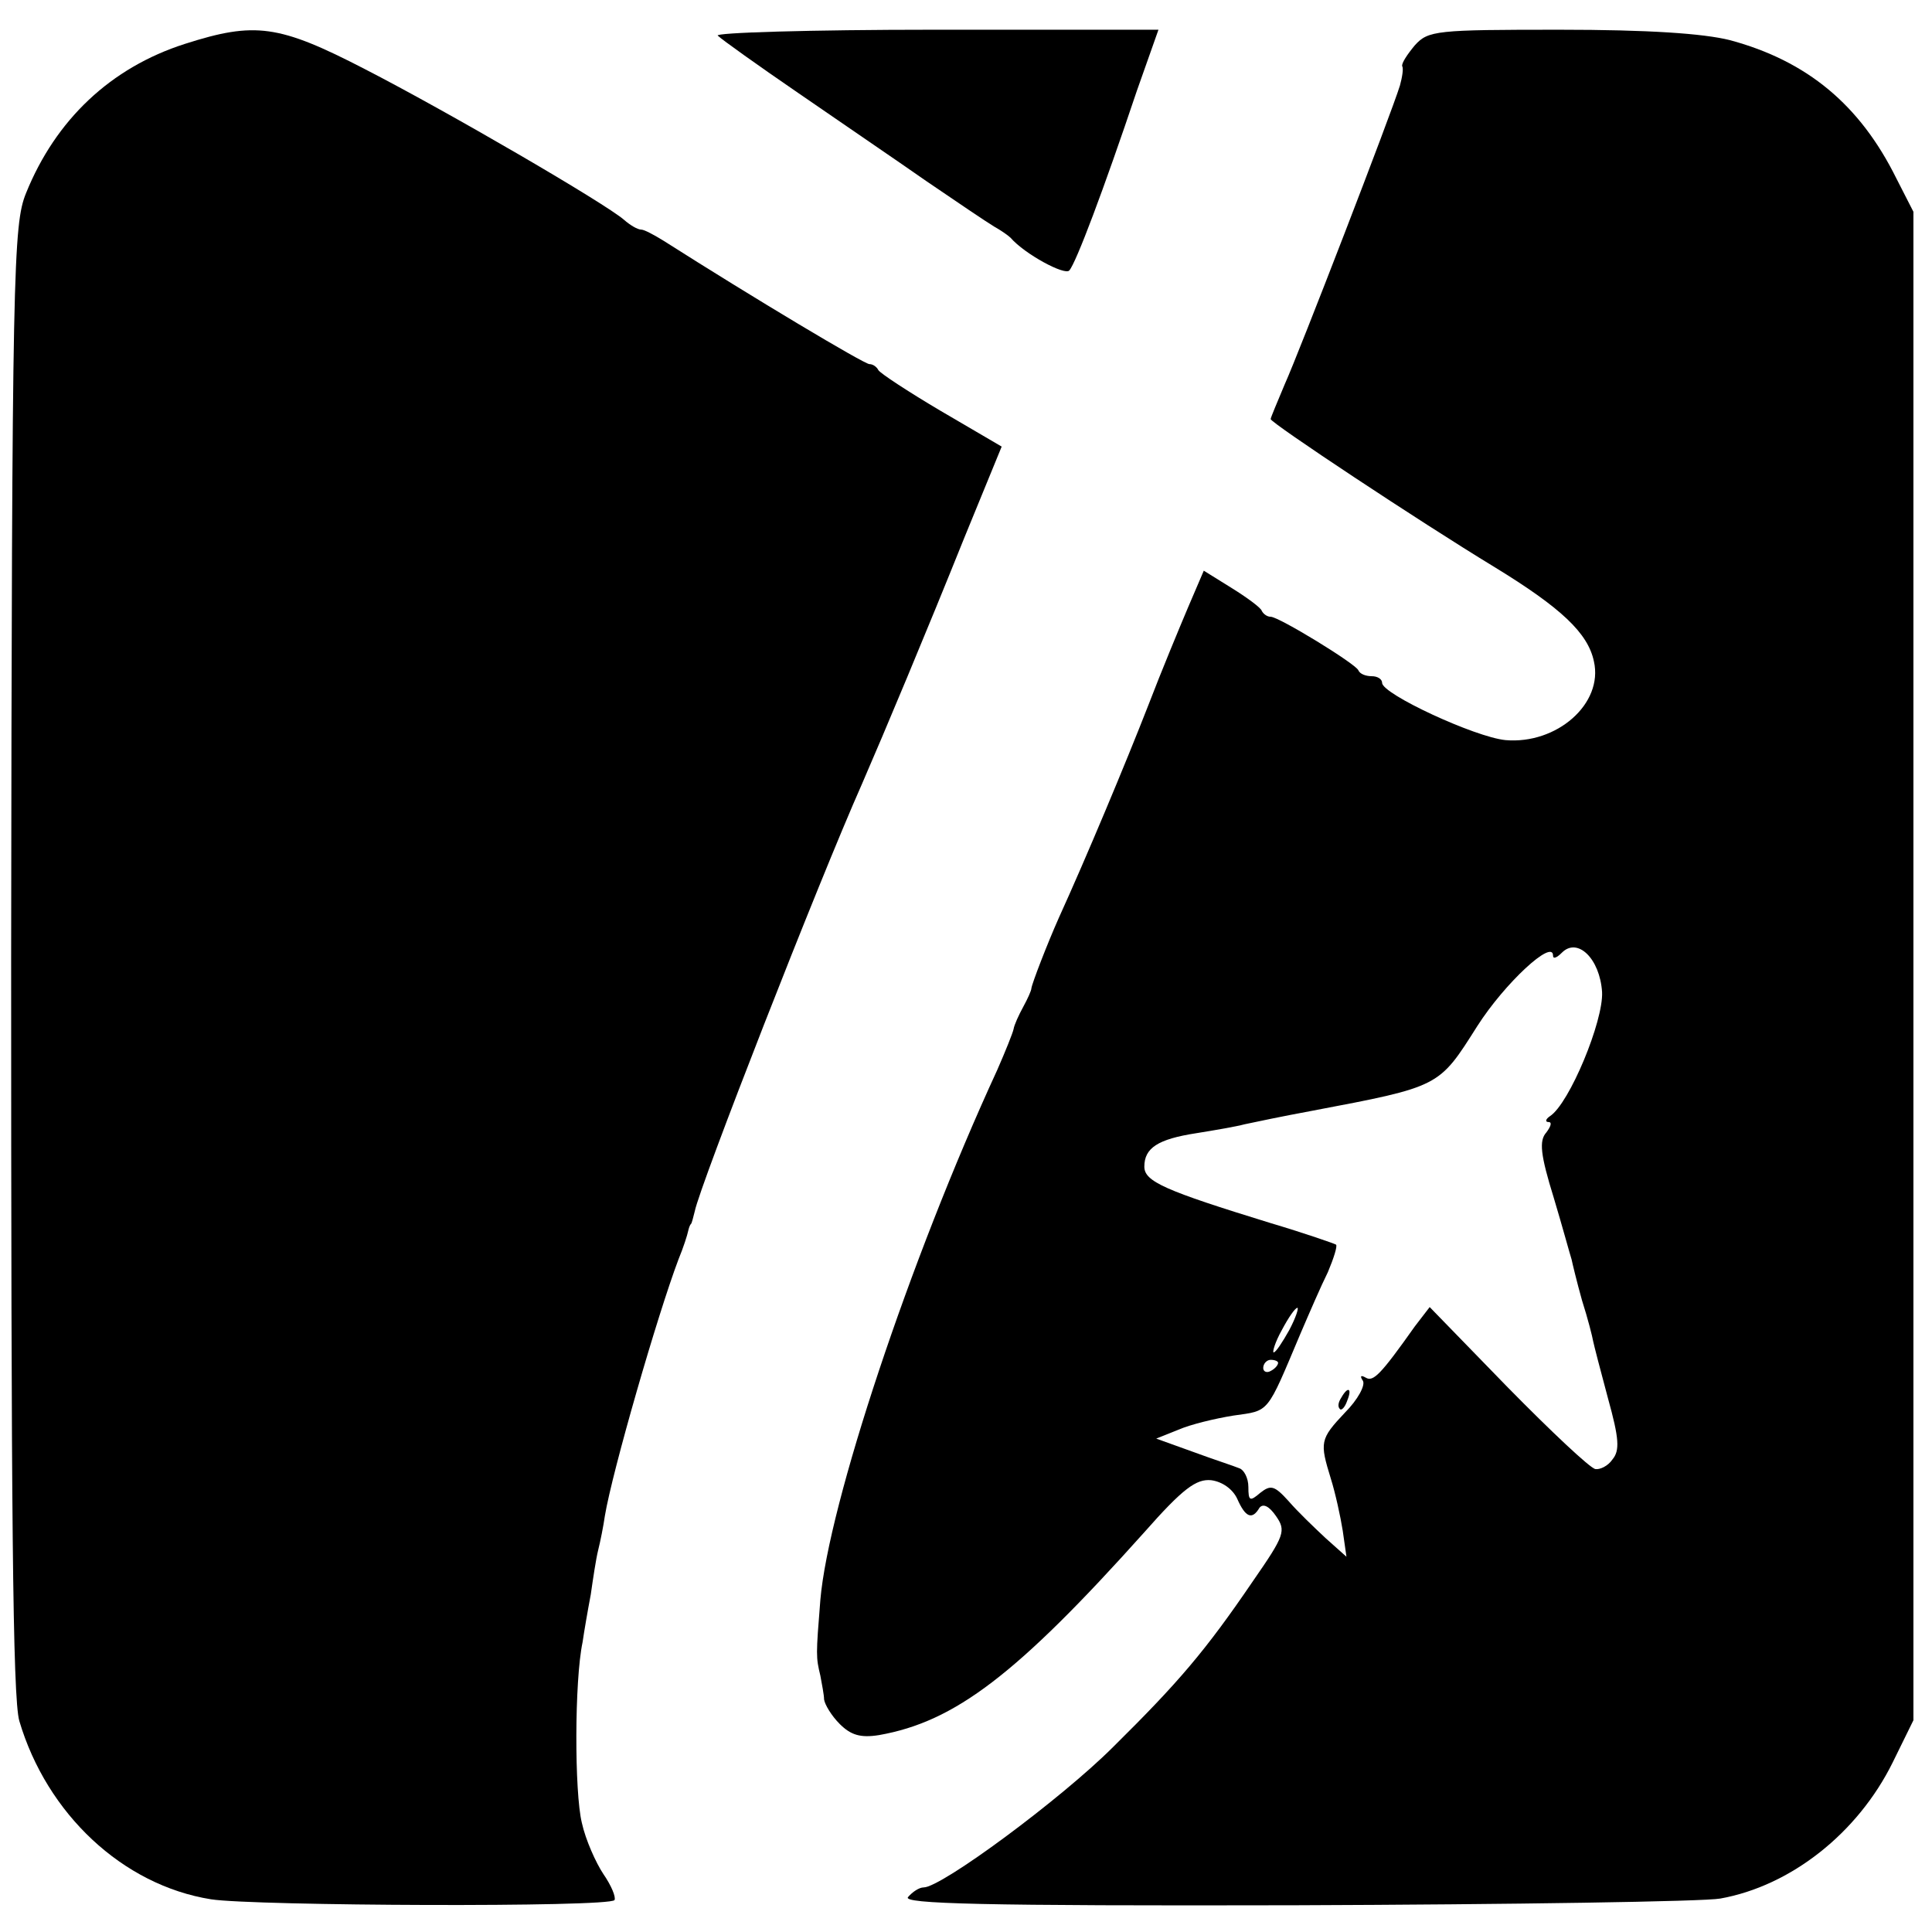
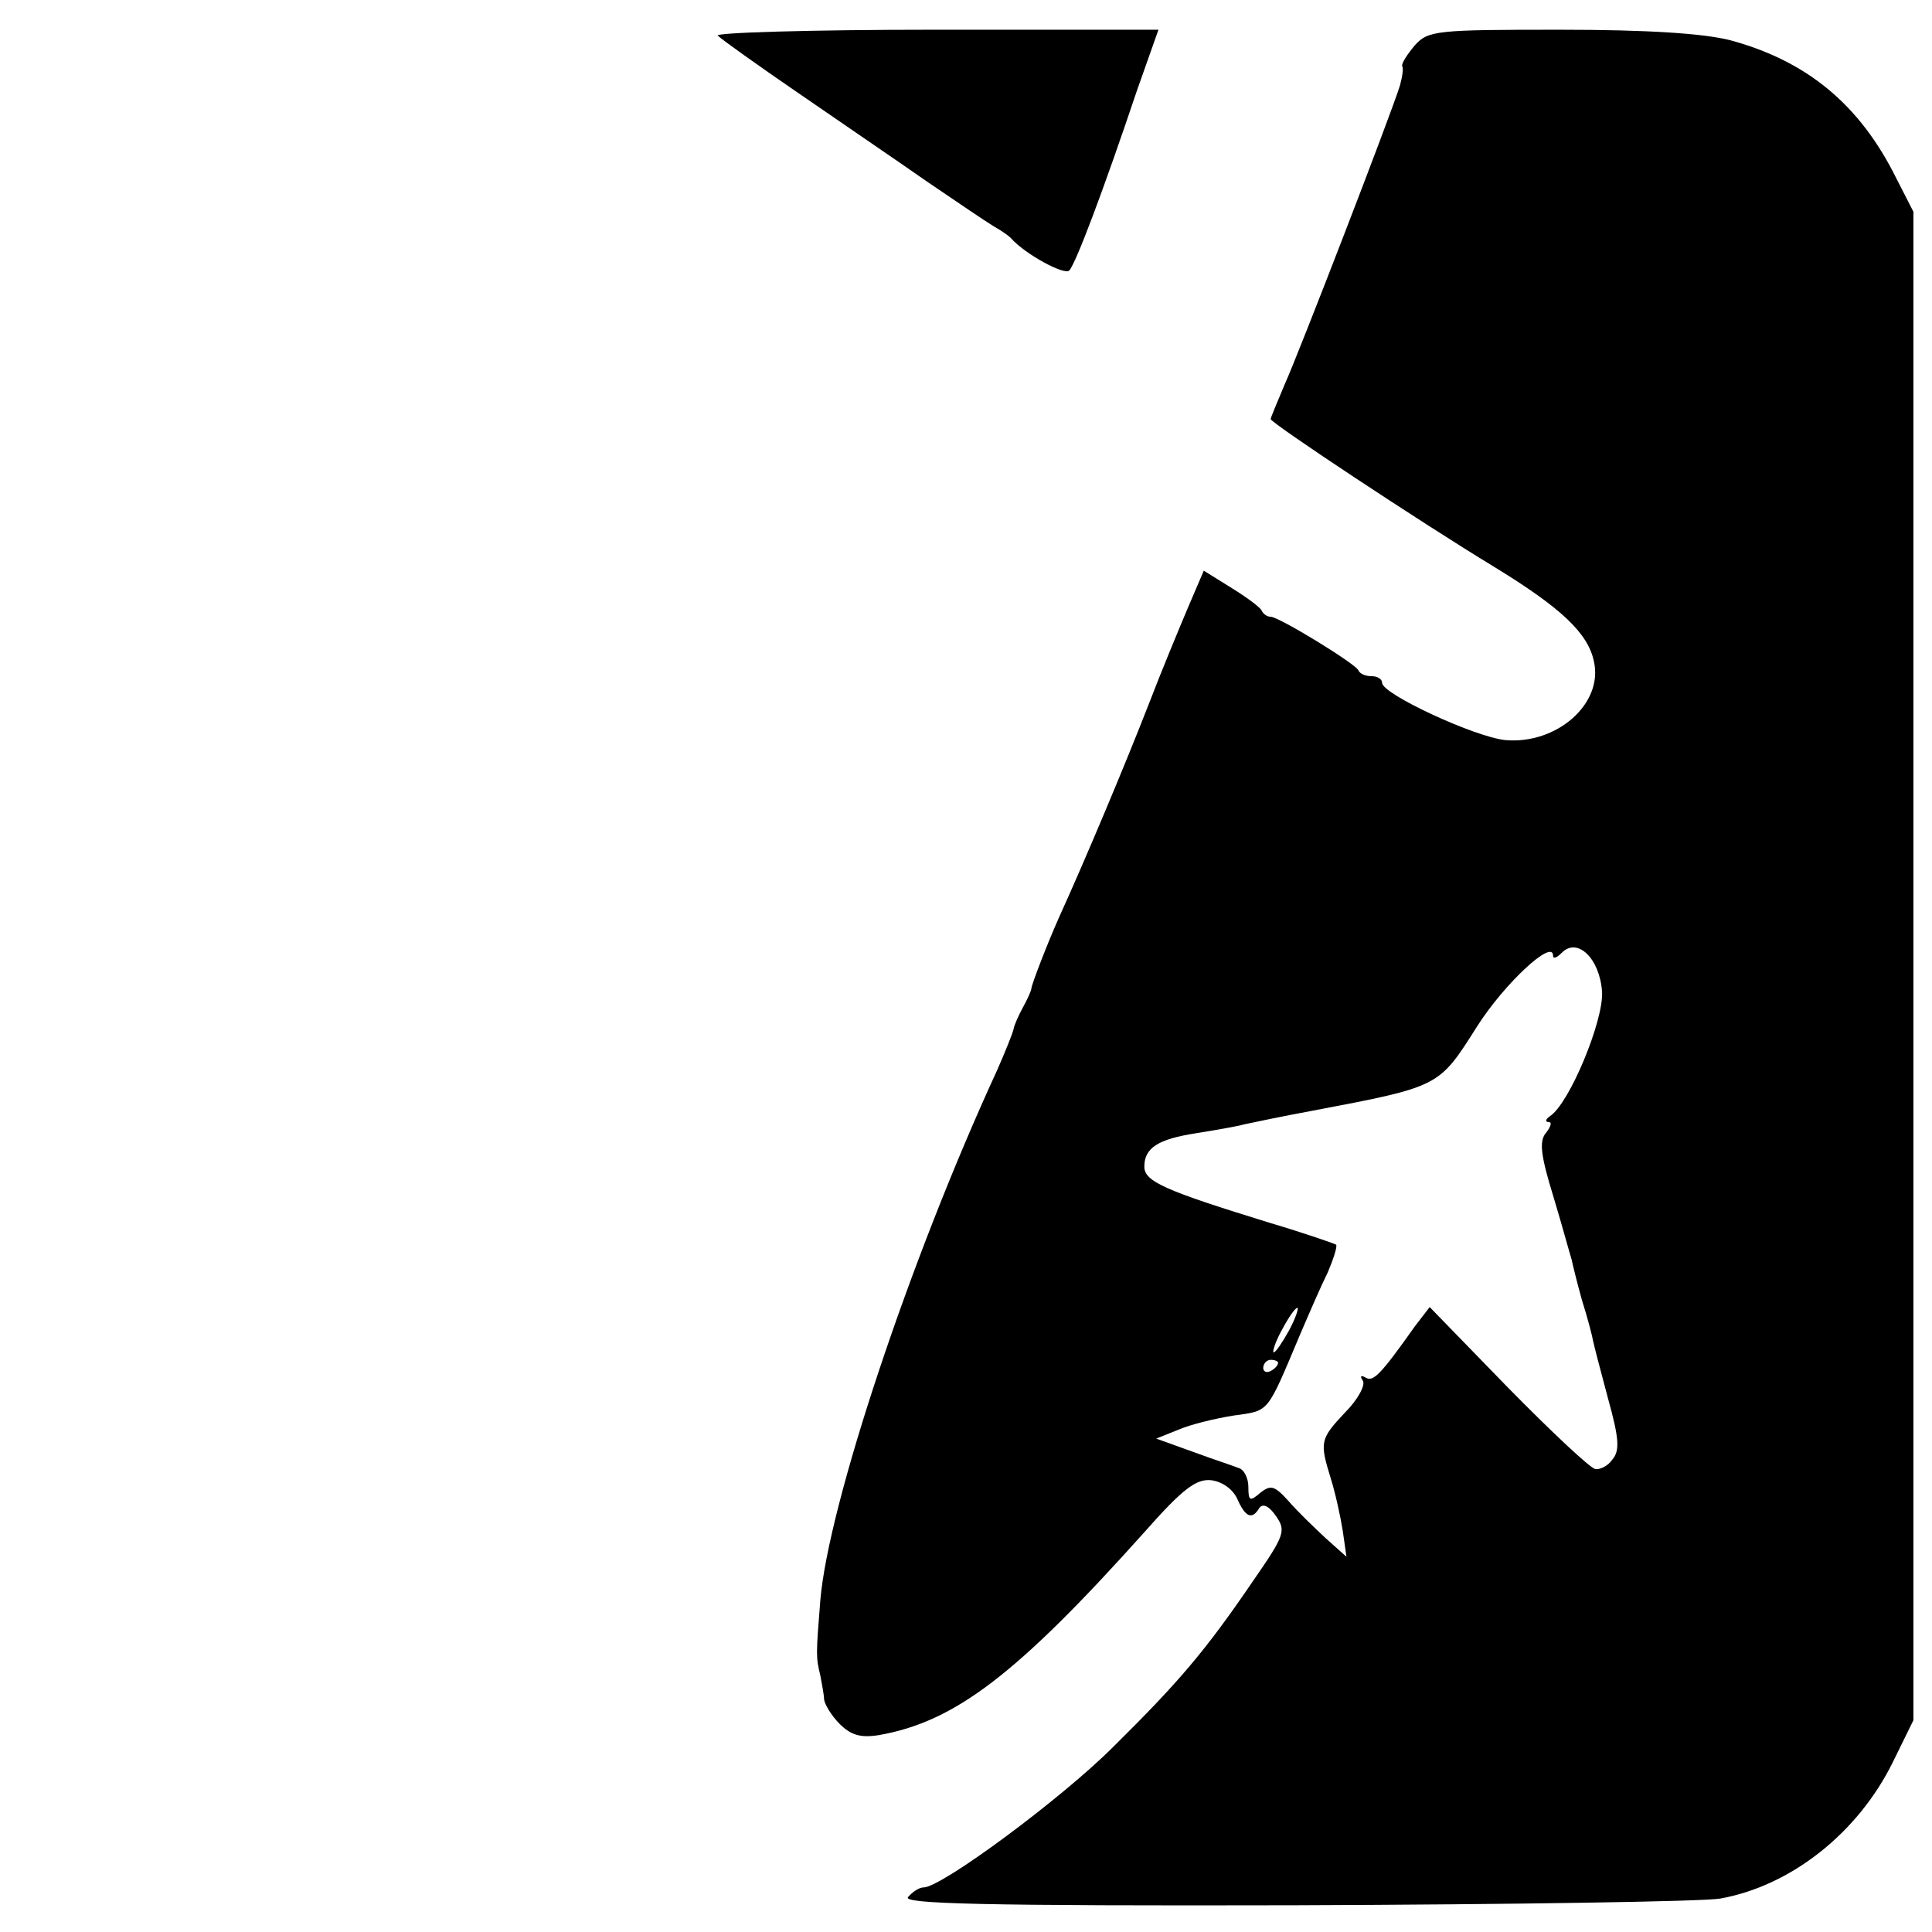
<svg xmlns="http://www.w3.org/2000/svg" version="1.0" width="260pt" height="260pt" viewBox="0 0 260 260" preserveAspectRatio="xMidYMid meet">
  <g transform="translate(0,260) scale(0.1,-0.1)" fill="#000000" stroke="none">
-     <path d="M249 2541 c-100 -32 -174 -102 -214 -201 -17 -42 -19 -101 -20 -1030 0 -744 2 -995 11 -1026 37 -125 139 -221 258 -240 58 -9 537 -11 543 -1 2 4 -4 19 -15 35 -10 15 -24 46 -29 69 -10 41 -10 191 1 243 2 14 7 43 11 64 3 21 7 48 10 60 3 12 7 32 9 46 10 60 71 271 99 345 7 17 12 33 13 38 1 4 2 8 4 10 1 1 3 9 5 17 7 35 166 442 225 575 30 69 87 205 138 332 l50 122 -82 48 c-44 26 -82 51 -84 55 -2 4 -7 8 -12 8 -7 0 -156 89 -277 166 -13 8 -26 15 -30 15 -5 0 -15 6 -23 13 -25 22 -238 146 -349 203 -116 60 -148 64 -242 34z" />
    <path d="M966 2552 c5 -5 54 -40 108 -77 55 -38 133 -91 173 -119 41 -28 81 -55 91 -61 9 -5 19 -12 22 -15 19 -22 73 -51 79 -44 9 10 46 108 91 242 l29 82 -302 0 c-166 0 -297 -4 -291 -8z" />
    <path d="M1904 2539 c-10 -12 -18 -24 -17 -28 2 -3 0 -15 -3 -26 -12 -39 -136 -360 -155 -402 -10 -24 -19 -45 -19 -47 0 -5 199 -137 301 -199 90 -55 126 -89 134 -127 13 -57 -50 -112 -119 -106 -41 4 -166 62 -166 77 0 5 -6 9 -14 9 -8 0 -16 3 -18 8 -4 9 -107 72 -118 72 -5 0 -10 4 -12 8 -1 4 -20 18 -41 31 l-37 23 -21 -49 c-11 -26 -36 -86 -54 -133 -30 -77 -84 -206 -120 -285 -16 -36 -36 -88 -37 -95 0 -3 -5 -14 -11 -25 -6 -11 -12 -24 -13 -30 -1 -5 -11 -30 -22 -55 -118 -256 -227 -585 -238 -713 -6 -75 -6 -77 0 -102 2 -11 5 -26 5 -32 1 -7 10 -22 21 -33 15 -15 28 -19 53 -15 102 18 185 81 357 273 52 59 70 72 90 70 15 -2 29 -12 35 -25 11 -25 20 -29 30 -12 5 6 13 2 22 -11 14 -20 12 -26 -31 -88 -64 -94 -100 -136 -188 -223 -70 -70 -231 -189 -255 -189 -6 0 -15 -6 -21 -13 -8 -9 97 -12 521 -11 293 1 550 5 572 9 95 17 185 88 232 183 l28 57 0 1015 0 1015 -23 45 c-49 99 -120 158 -224 186 -36 9 -110 14 -229 14 -166 0 -177 -1 -195 -21z m252 -1274 c2 -39 -44 -150 -70 -167 -6 -4 -7 -8 -2 -8 5 0 3 -6 -3 -14 -10 -11 -8 -30 10 -88 12 -40 22 -77 24 -83 1 -5 7 -30 14 -55 8 -25 14 -49 15 -55 1 -5 10 -40 20 -77 15 -54 16 -70 6 -82 -6 -9 -17 -14 -23 -13 -7 1 -60 51 -118 110 l-105 108 -20 -26 c-46 -65 -56 -75 -66 -69 -7 4 -8 2 -4 -4 4 -6 -7 -26 -24 -43 -34 -36 -34 -40 -19 -89 6 -19 13 -51 16 -70 l5 -35 -28 25 c-15 14 -38 36 -50 50 -19 21 -24 22 -38 11 -14 -12 -16 -11 -16 8 0 12 -6 23 -12 25 -7 3 -35 12 -62 22 l-50 18 30 12 c16 7 49 15 74 19 49 7 44 1 90 110 12 28 28 65 37 83 8 19 13 35 11 37 -1 1 -41 15 -88 29 -143 44 -170 56 -170 76 0 25 18 37 70 45 25 4 54 9 65 12 19 4 47 10 90 18 174 33 171 32 223 114 37 58 102 118 102 95 0 -5 5 -3 12 4 21 21 51 -8 54 -53z m-421 -455 c-9 -16 -18 -30 -21 -30 -2 0 2 14 11 30 9 17 18 30 21 30 2 0 -2 -13 -11 -30z m-15 -44 c0 -3 -4 -8 -10 -11 -5 -3 -10 -1 -10 4 0 6 5 11 10 11 6 0 10 -2 10 -4z" />
-     <path d="M1805 719 c-4 -6 -5 -12 -2 -15 2 -3 7 2 10 11 7 17 1 20 -8 4z" />
  </g>
</svg>